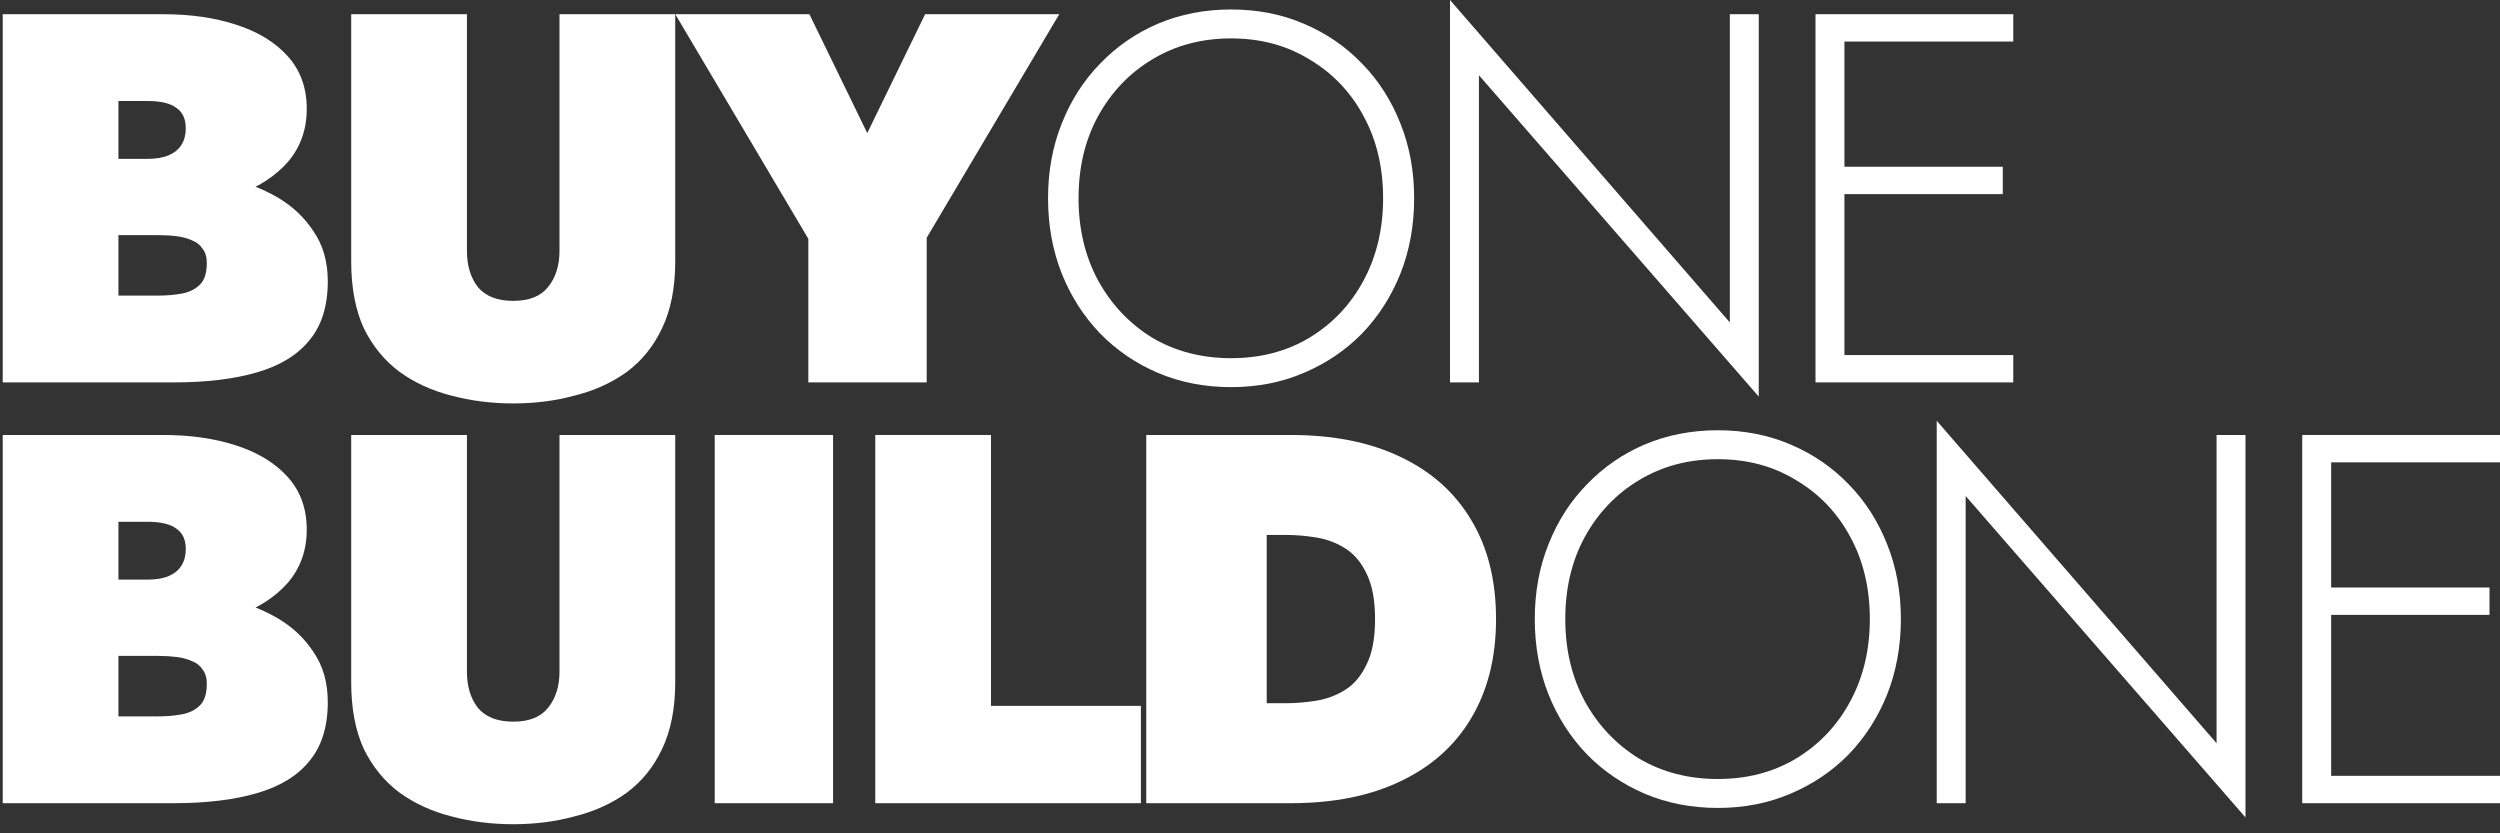
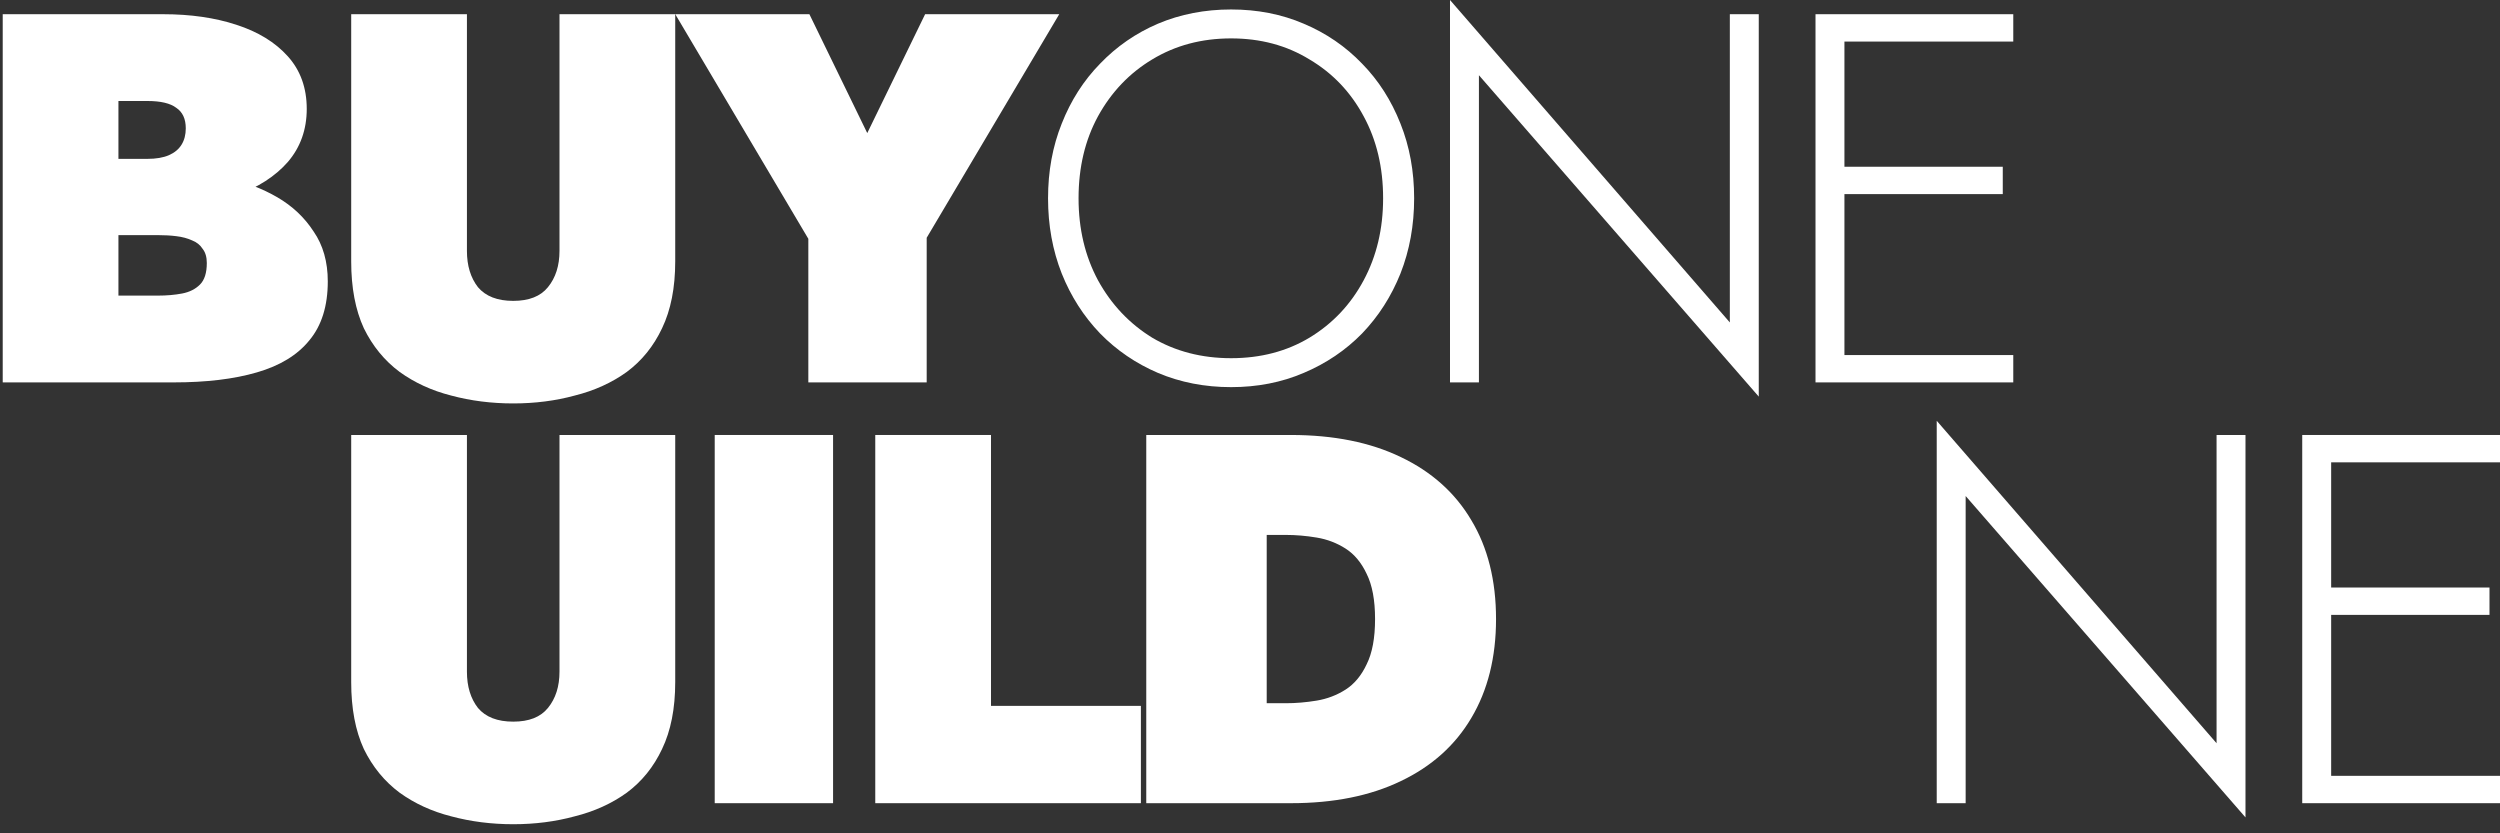
<svg xmlns="http://www.w3.org/2000/svg" width="123" height="41" viewBox="0 0 123 41" fill="none">
  <rect x="0" y="0" width="123" height="41" fill="#333333" stroke="none" />
  <path d="M114.02 39.517V38.171H123V39.517H114.02ZM114.02 22.747V21.401H123V22.747H114.02ZM114.02 30.252V28.906H122.483V30.252H114.02ZM113.27 21.401H114.693V39.517H113.27V21.401Z" fill="white" />
  <path d="M109.055 21.402H110.478V40.216L96.71 24.404V39.517H95.287V20.703L109.055 36.567V21.402Z" fill="white" />
-   <path d="M77.012 30.459C77.012 31.96 77.331 33.306 77.969 34.496C78.625 35.687 79.514 36.627 80.635 37.317C81.774 37.99 83.068 38.327 84.517 38.327C85.966 38.327 87.251 37.99 88.373 37.317C89.511 36.627 90.4 35.687 91.038 34.496C91.677 33.306 91.996 31.96 91.996 30.459C91.996 28.941 91.677 27.596 91.038 26.422C90.4 25.232 89.511 24.3 88.373 23.627C87.251 22.937 85.966 22.592 84.517 22.592C83.068 22.592 81.774 22.937 80.635 23.627C79.514 24.3 78.625 25.232 77.969 26.422C77.331 27.596 77.012 28.941 77.012 30.459ZM75.511 30.459C75.511 29.131 75.735 27.906 76.184 26.785C76.632 25.646 77.262 24.663 78.073 23.834C78.884 22.989 79.833 22.334 80.92 21.868C82.024 21.402 83.223 21.169 84.517 21.169C85.811 21.169 87.001 21.402 88.088 21.868C89.192 22.334 90.15 22.989 90.961 23.834C91.772 24.663 92.401 25.646 92.85 26.785C93.298 27.906 93.523 29.131 93.523 30.459C93.523 31.788 93.298 33.021 92.85 34.16C92.401 35.282 91.772 36.265 90.961 37.11C90.15 37.938 89.192 38.585 88.088 39.051C87.001 39.517 85.811 39.75 84.517 39.75C83.223 39.75 82.024 39.517 80.92 39.051C79.833 38.585 78.884 37.938 78.073 37.11C77.262 36.265 76.632 35.282 76.184 34.16C75.735 33.021 75.511 31.788 75.511 30.459Z" fill="white" />
  <path d="M56.396 21.401H62.322V39.517H56.396V21.401ZM63.512 39.517H60.329V34.599H63.254C63.754 34.599 64.263 34.556 64.781 34.47C65.298 34.384 65.772 34.203 66.204 33.927C66.635 33.651 66.98 33.237 67.239 32.684C67.515 32.132 67.653 31.391 67.653 30.459C67.653 29.527 67.515 28.785 67.239 28.233C66.98 27.681 66.635 27.267 66.204 26.991C65.772 26.715 65.298 26.534 64.781 26.448C64.263 26.361 63.754 26.318 63.254 26.318H60.329V21.401H63.512C65.617 21.401 67.42 21.764 68.921 22.488C70.439 23.213 71.595 24.248 72.389 25.594C73.2 26.939 73.605 28.561 73.605 30.459C73.605 32.34 73.2 33.961 72.389 35.324C71.595 36.67 70.439 37.705 68.921 38.43C67.42 39.154 65.617 39.517 63.512 39.517Z" fill="white" />
  <path d="M43.063 21.401H48.757V34.729H56.132V39.517H43.063V21.401Z" fill="white" />
  <path d="M35.164 21.401H40.987V39.517H35.164V21.401Z" fill="white" />
  <path d="M17.279 21.401H22.973V33.047C22.973 33.771 23.154 34.367 23.516 34.832C23.896 35.281 24.474 35.505 25.25 35.505C26.027 35.505 26.596 35.281 26.958 34.832C27.338 34.367 27.527 33.771 27.527 33.047V21.401H33.221V33.564C33.221 34.858 33.005 35.954 32.574 36.851C32.16 37.731 31.582 38.447 30.84 38.999C30.098 39.534 29.244 39.922 28.278 40.163C27.329 40.422 26.32 40.552 25.25 40.552C24.18 40.552 23.163 40.422 22.197 40.163C21.248 39.922 20.402 39.534 19.66 38.999C18.919 38.447 18.332 37.731 17.901 36.851C17.487 35.954 17.279 34.858 17.279 33.564V21.401Z" fill="white" />
-   <path d="M4.326 30.847V28.518H7.25C7.682 28.518 8.035 28.458 8.311 28.337C8.588 28.216 8.795 28.044 8.933 27.819C9.071 27.595 9.14 27.328 9.14 27.017C9.14 26.551 8.984 26.215 8.674 26.008C8.38 25.784 7.906 25.671 7.25 25.671H5.827V35.246H7.768C8.199 35.246 8.596 35.212 8.958 35.143C9.321 35.074 9.614 34.927 9.838 34.703C10.063 34.479 10.175 34.125 10.175 33.642C10.175 33.349 10.106 33.116 9.968 32.943C9.847 32.754 9.674 32.615 9.45 32.529C9.226 32.426 8.967 32.357 8.674 32.322C8.398 32.288 8.096 32.27 7.768 32.27H4.326V29.165H8.544C9.424 29.165 10.304 29.268 11.184 29.476C12.081 29.665 12.901 29.976 13.643 30.407C14.384 30.838 14.98 31.399 15.428 32.089C15.894 32.762 16.127 33.582 16.127 34.548C16.127 35.755 15.825 36.722 15.221 37.446C14.634 38.171 13.772 38.697 12.633 39.025C11.512 39.353 10.149 39.517 8.544 39.517H0.134V21.401H8.027C9.373 21.401 10.572 21.574 11.624 21.919C12.694 22.264 13.539 22.782 14.16 23.472C14.781 24.162 15.092 25.024 15.092 26.059C15.092 27.077 14.781 27.949 14.16 28.673C13.539 29.381 12.694 29.924 11.624 30.304C10.572 30.666 9.373 30.847 8.027 30.847H4.326Z" fill="white" />
  <path d="M90.073 18.814V17.469H99.053V18.814H90.073ZM90.073 2.045V0.699H99.053V2.045H90.073ZM90.073 9.55V8.204H98.536V9.55H90.073ZM89.323 0.699H90.746V18.814H89.323V0.699Z" fill="white" />
  <path d="M85.108 0.699H86.531V19.513L72.763 3.701V18.814H71.34V0L85.108 15.864V0.699Z" fill="white" />
  <path d="M53.065 9.756C53.065 11.257 53.384 12.603 54.023 13.793C54.678 14.984 55.567 15.924 56.688 16.614C57.827 17.287 59.121 17.623 60.57 17.623C62.019 17.623 63.304 17.287 64.426 16.614C65.565 15.924 66.453 14.984 67.091 13.793C67.73 12.603 68.049 11.257 68.049 9.756C68.049 8.238 67.73 6.892 67.091 5.719C66.453 4.529 65.565 3.597 64.426 2.924C63.304 2.234 62.019 1.889 60.57 1.889C59.121 1.889 57.827 2.234 56.688 2.924C55.567 3.597 54.678 4.529 54.023 5.719C53.384 6.892 53.065 8.238 53.065 9.756ZM51.564 9.756C51.564 8.428 51.788 7.203 52.237 6.082C52.686 4.943 53.315 3.959 54.126 3.131C54.937 2.286 55.886 1.63 56.973 1.165C58.077 0.699 59.276 0.466 60.57 0.466C61.864 0.466 63.054 0.699 64.141 1.165C65.245 1.63 66.203 2.286 67.014 3.131C67.825 3.959 68.454 4.943 68.903 6.082C69.352 7.203 69.576 8.428 69.576 9.756C69.576 11.085 69.352 12.318 68.903 13.457C68.454 14.578 67.825 15.562 67.014 16.407C66.203 17.235 65.245 17.882 64.141 18.348C63.054 18.814 61.864 19.047 60.57 19.047C59.276 19.047 58.077 18.814 56.973 18.348C55.886 17.882 54.937 17.235 54.126 16.407C53.315 15.562 52.686 14.578 52.237 13.457C51.788 12.318 51.564 11.085 51.564 9.756Z" fill="white" />
  <path d="M45.516 0.699H52.115L45.593 11.698V18.814H39.77V11.749L33.223 0.699H39.822L42.669 6.548L45.516 0.699Z" fill="white" />
  <path d="M17.279 0.699H22.973V12.345C22.973 13.069 23.154 13.665 23.516 14.13C23.896 14.579 24.474 14.803 25.25 14.803C26.027 14.803 26.596 14.579 26.958 14.13C27.338 13.665 27.527 13.069 27.527 12.345V0.699H33.221V12.862C33.221 14.156 33.005 15.252 32.574 16.149C32.16 17.029 31.582 17.745 30.84 18.297C30.098 18.832 29.244 19.22 28.278 19.461C27.329 19.72 26.32 19.849 25.25 19.849C24.18 19.849 23.163 19.72 22.197 19.461C21.248 19.22 20.402 18.832 19.66 18.297C18.919 17.745 18.332 17.029 17.901 16.149C17.487 15.252 17.279 14.156 17.279 12.862V0.699Z" fill="white" />
  <path d="M4.326 10.145V7.816H7.25C7.682 7.816 8.035 7.755 8.311 7.635C8.588 7.514 8.795 7.341 8.933 7.117C9.071 6.893 9.14 6.625 9.14 6.315C9.14 5.849 8.984 5.513 8.674 5.306C8.38 5.081 7.906 4.969 7.25 4.969H5.827V14.544H7.768C8.199 14.544 8.596 14.51 8.958 14.441C9.321 14.372 9.614 14.225 9.838 14.001C10.063 13.777 10.175 13.423 10.175 12.94C10.175 12.647 10.106 12.414 9.968 12.241C9.847 12.051 9.674 11.913 9.45 11.827C9.226 11.724 8.967 11.655 8.674 11.62C8.398 11.585 8.096 11.568 7.768 11.568H4.326V8.463H8.544C9.424 8.463 10.304 8.566 11.184 8.773C12.081 8.963 12.901 9.274 13.643 9.705C14.384 10.136 14.98 10.697 15.428 11.387C15.894 12.06 16.127 12.88 16.127 13.846C16.127 15.053 15.825 16.019 15.221 16.744C14.634 17.469 13.772 17.995 12.633 18.323C11.512 18.65 10.149 18.814 8.544 18.814H0.134V0.699H8.027C9.373 0.699 10.572 0.872 11.624 1.217C12.694 1.562 13.539 2.079 14.16 2.77C14.781 3.46 15.092 4.322 15.092 5.357C15.092 6.375 14.781 7.247 14.16 7.971C13.539 8.678 12.694 9.222 11.624 9.602C10.572 9.964 9.373 10.145 8.027 10.145H4.326Z" fill="white" />
</svg>